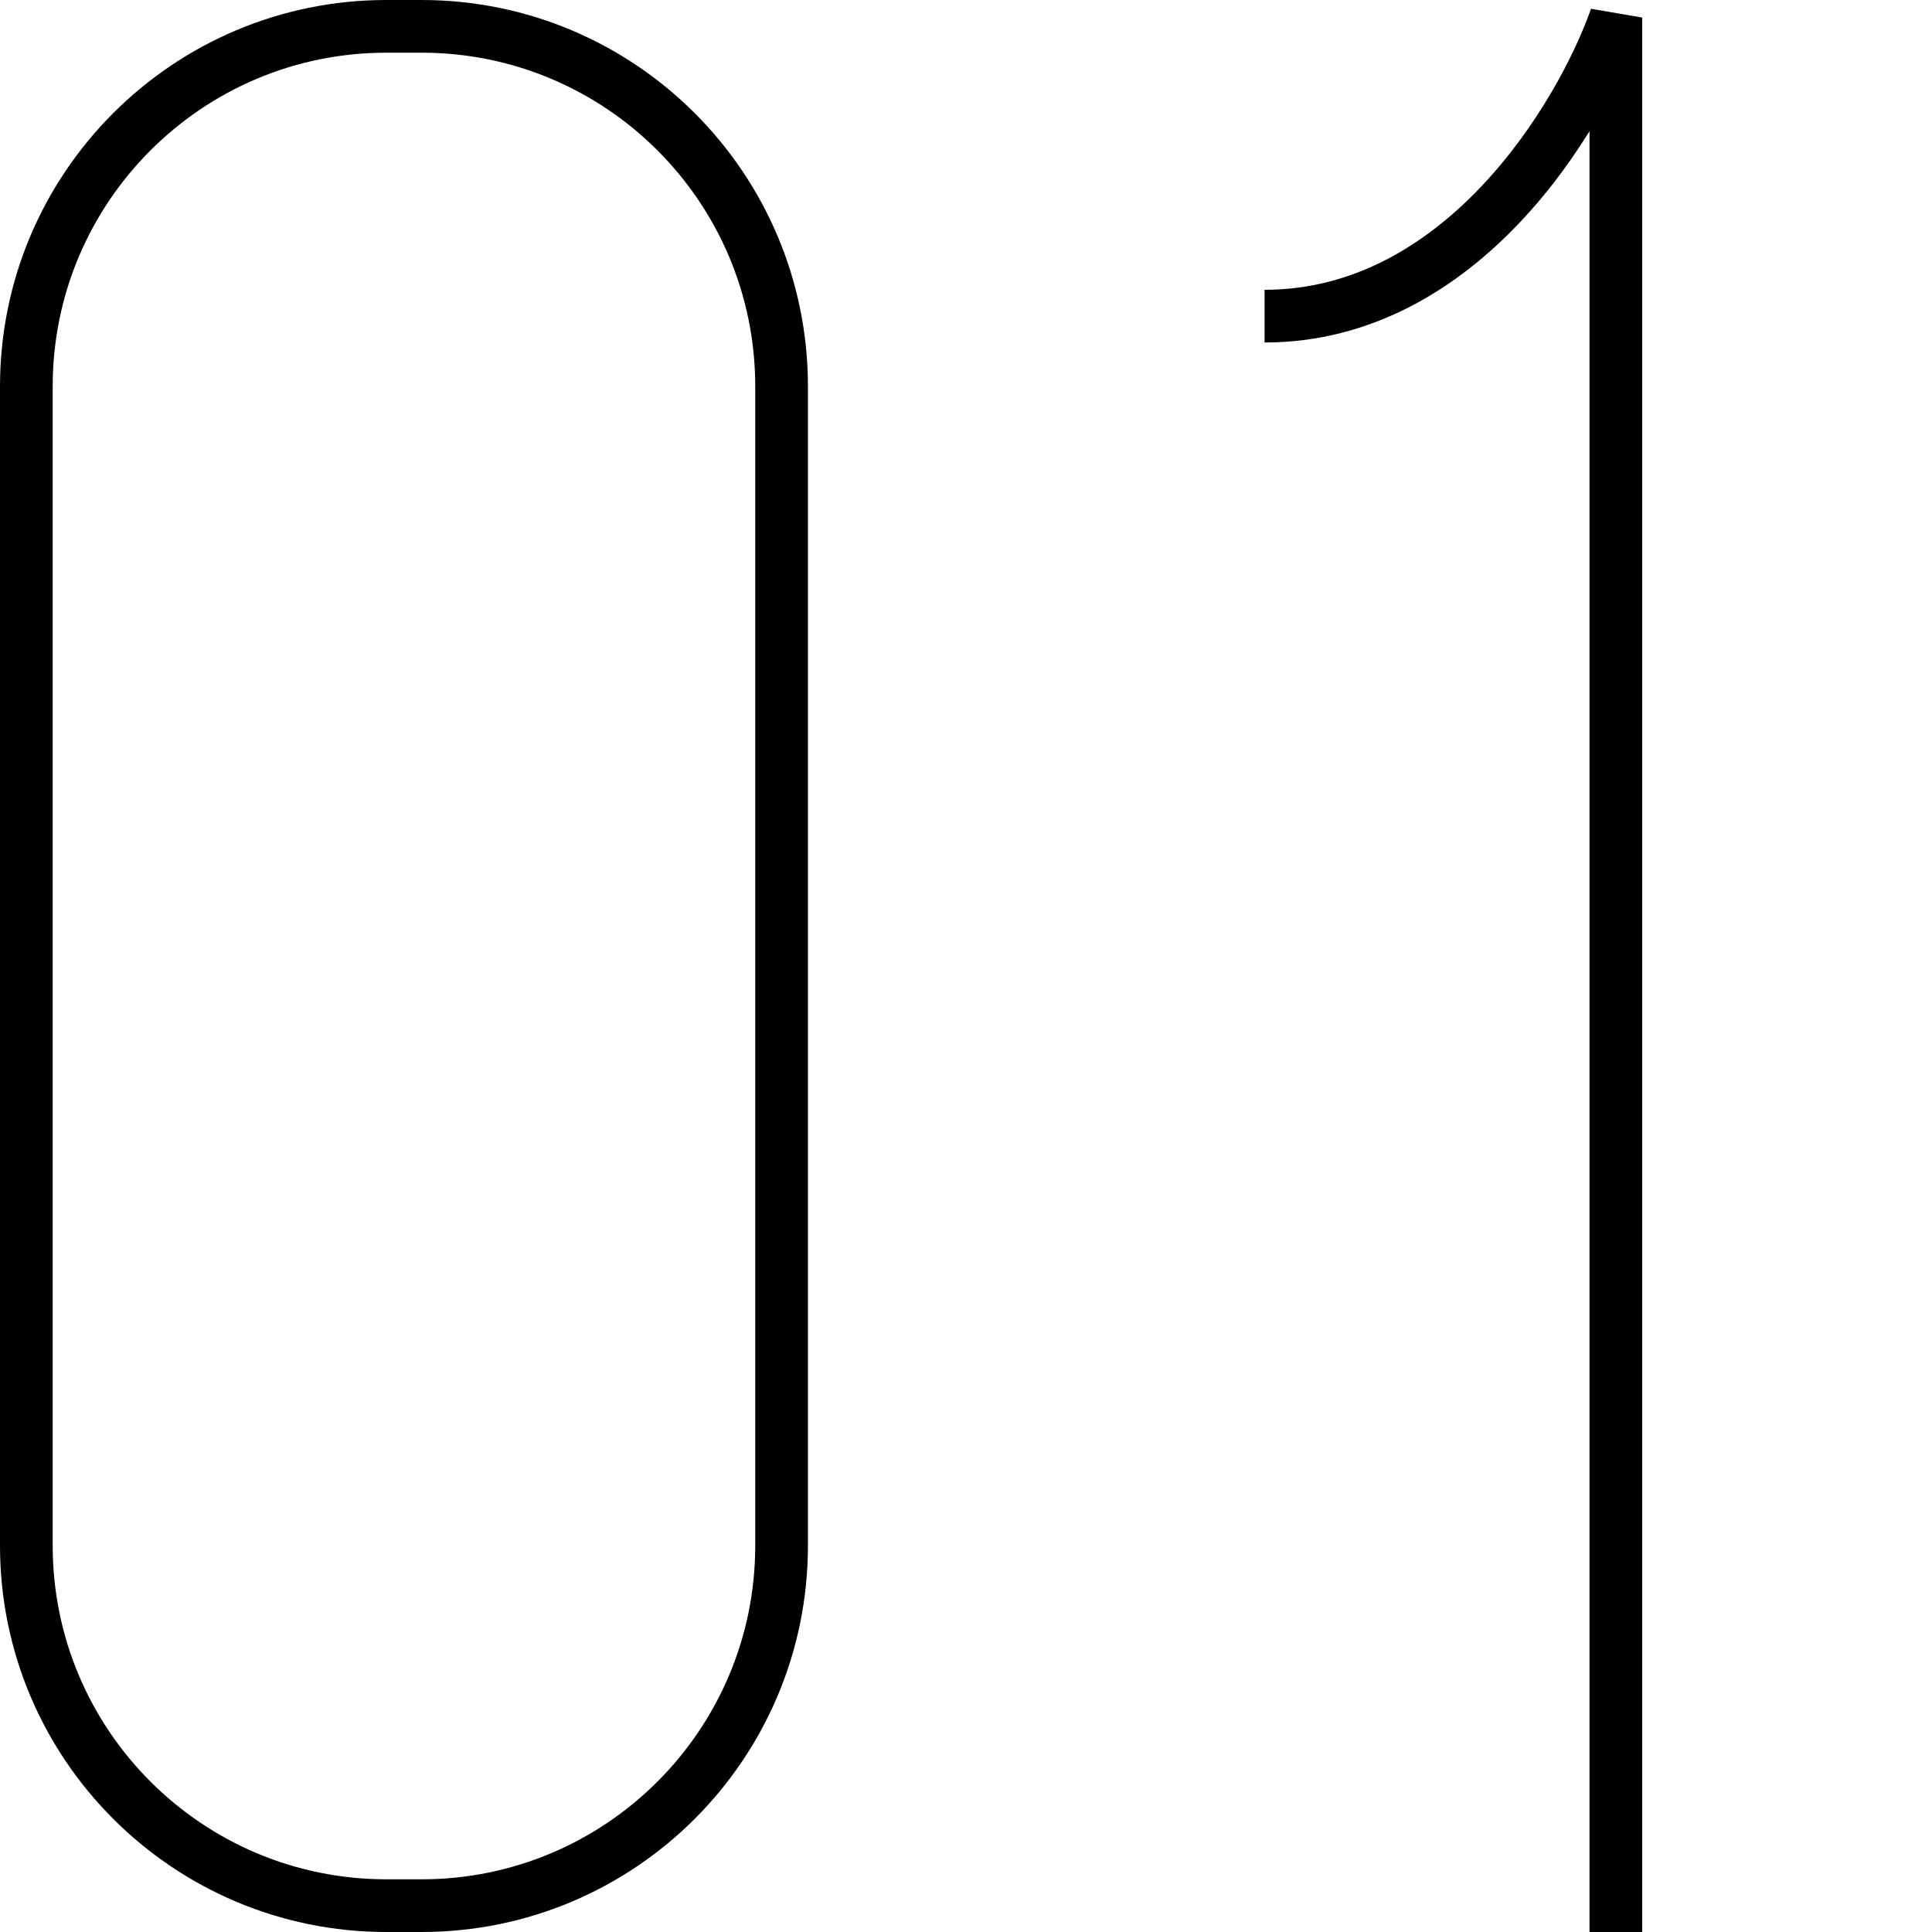
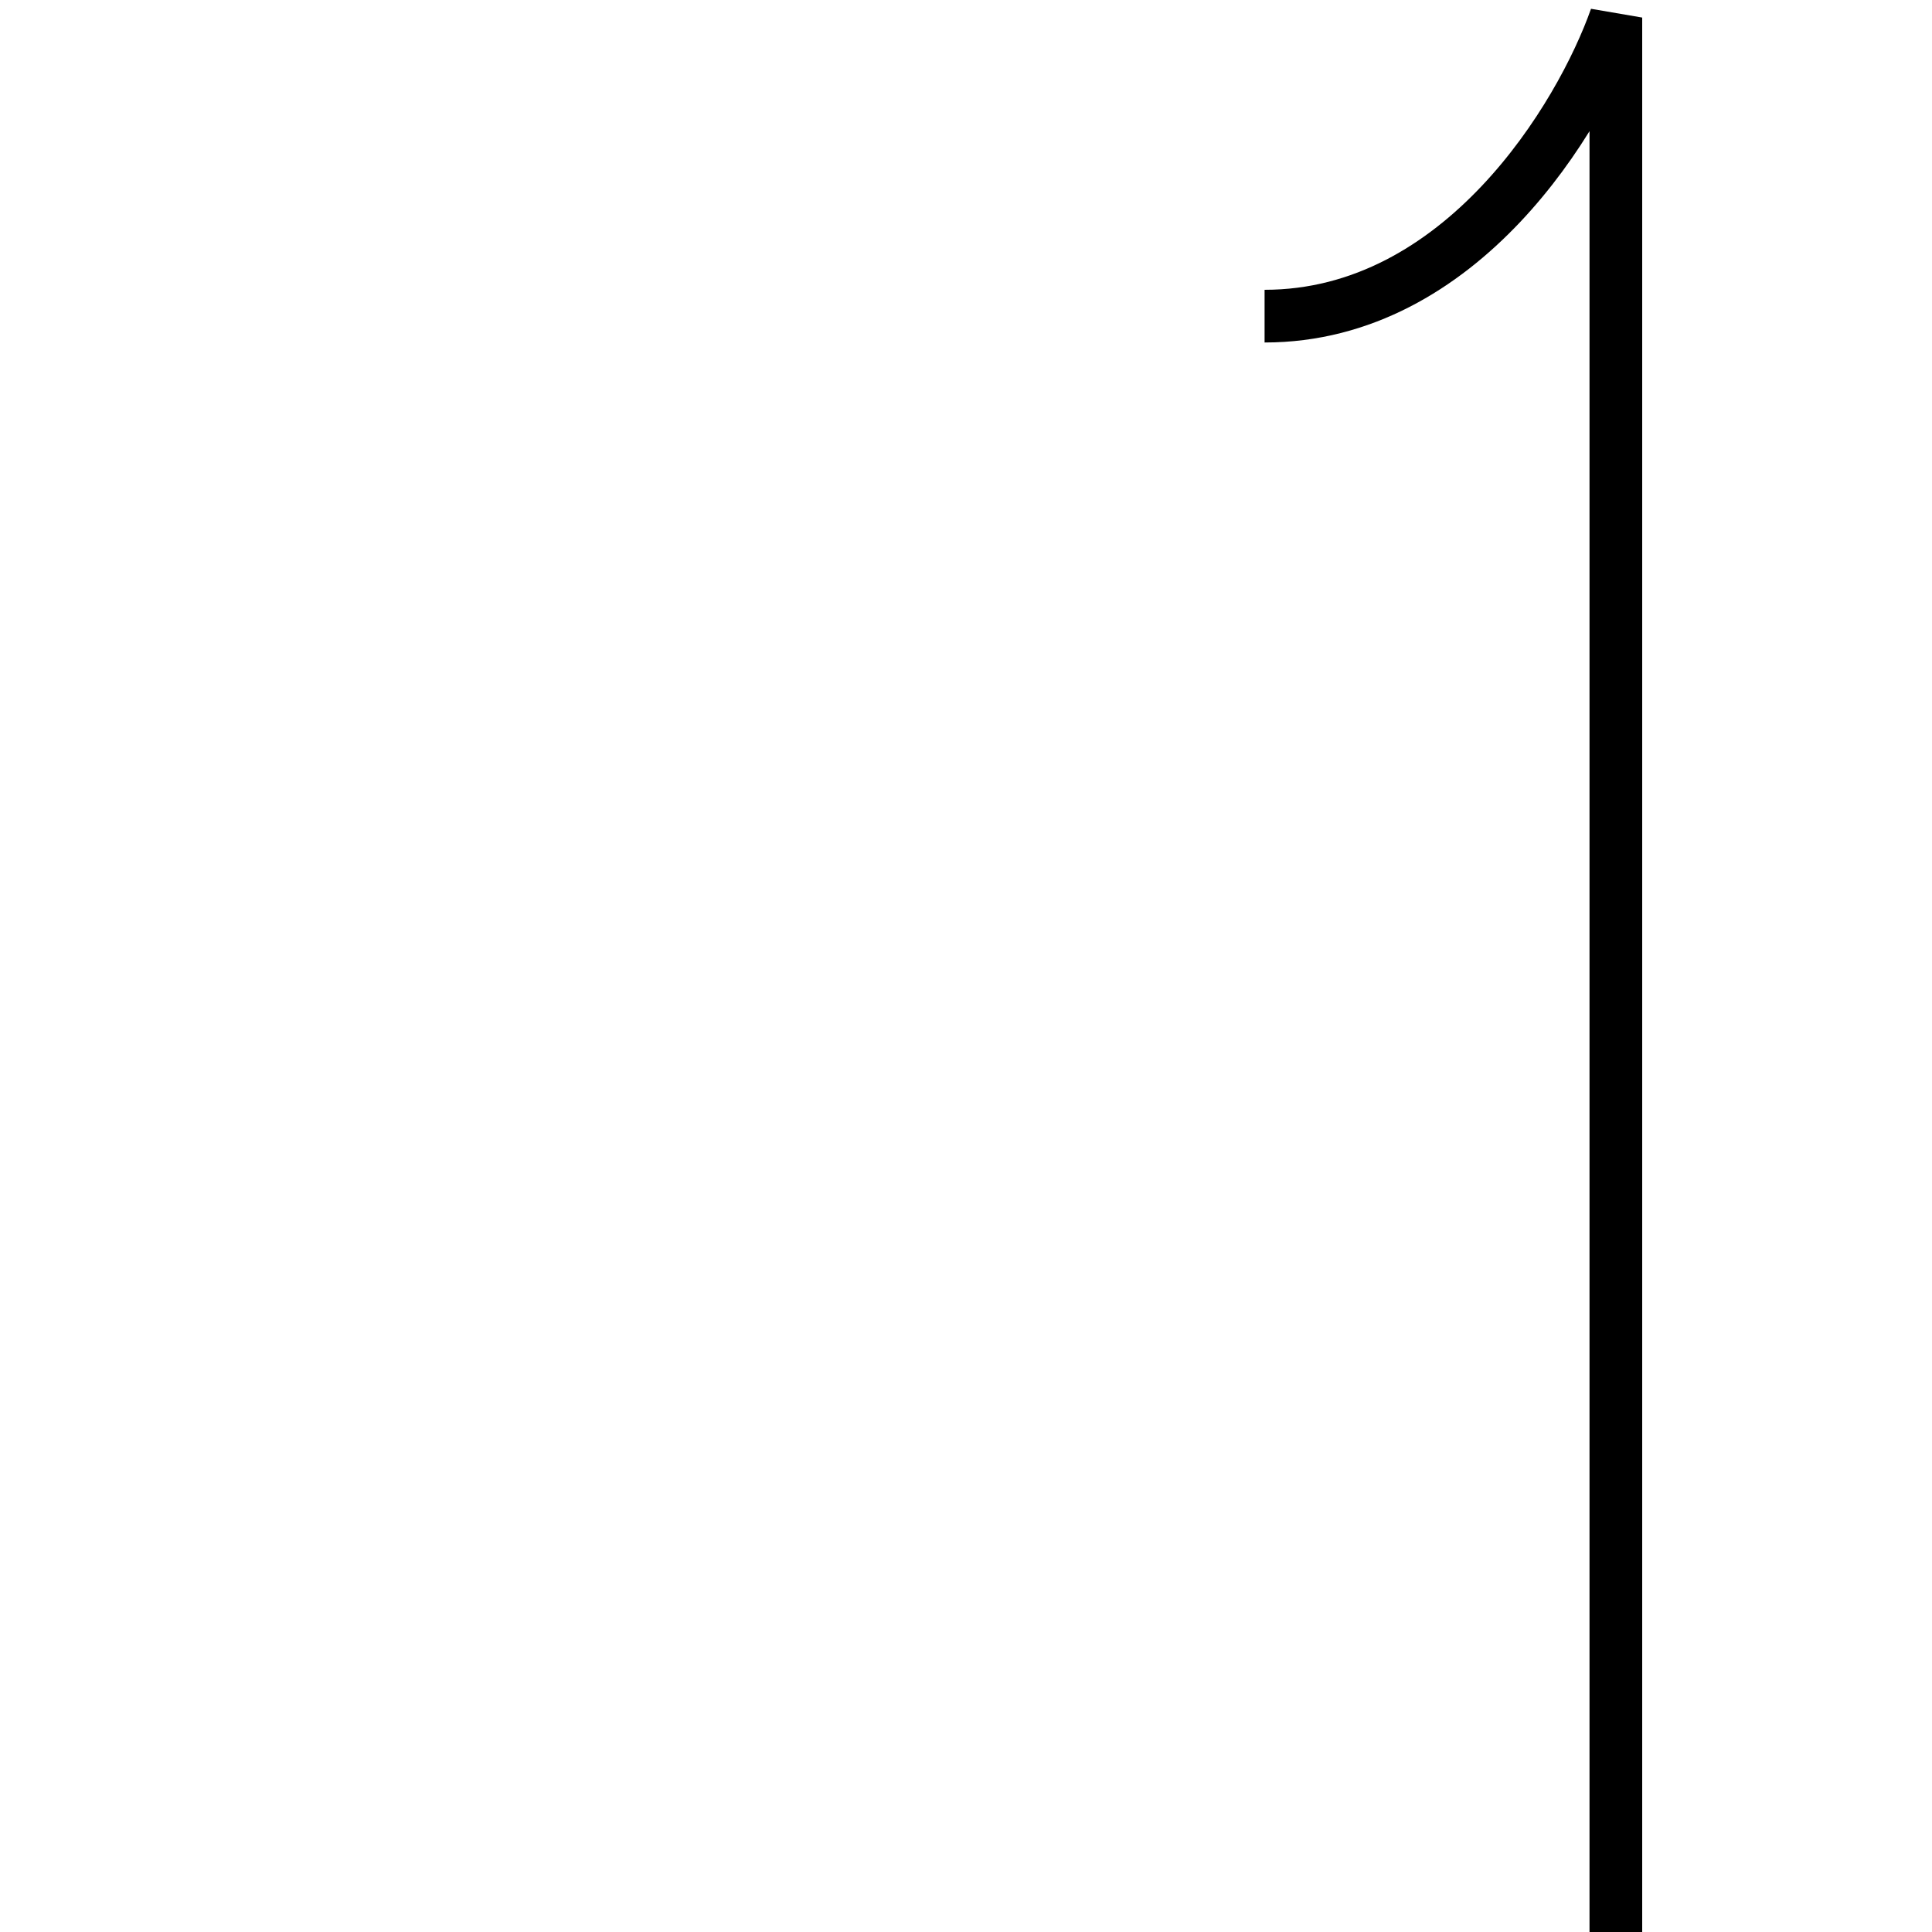
<svg xmlns="http://www.w3.org/2000/svg" width="55" height="55" viewBox="0 0 55 55" fill="none">
-   <path d="M11 0.75H12C17.661 0.75 22.25 5.339 22.25 11V44C22.25 49.661 17.661 54.25 12 54.25H11C5.339 54.25 0.75 49.661 0.75 44V11C0.75 5.339 5.339 0.75 11 0.75Z" stroke="black" stroke-width="1.5" />
  <path d="M46 55V0.5C45 3.333 41.6 9 36 9" stroke="black" stroke-width="1.5" />
</svg>